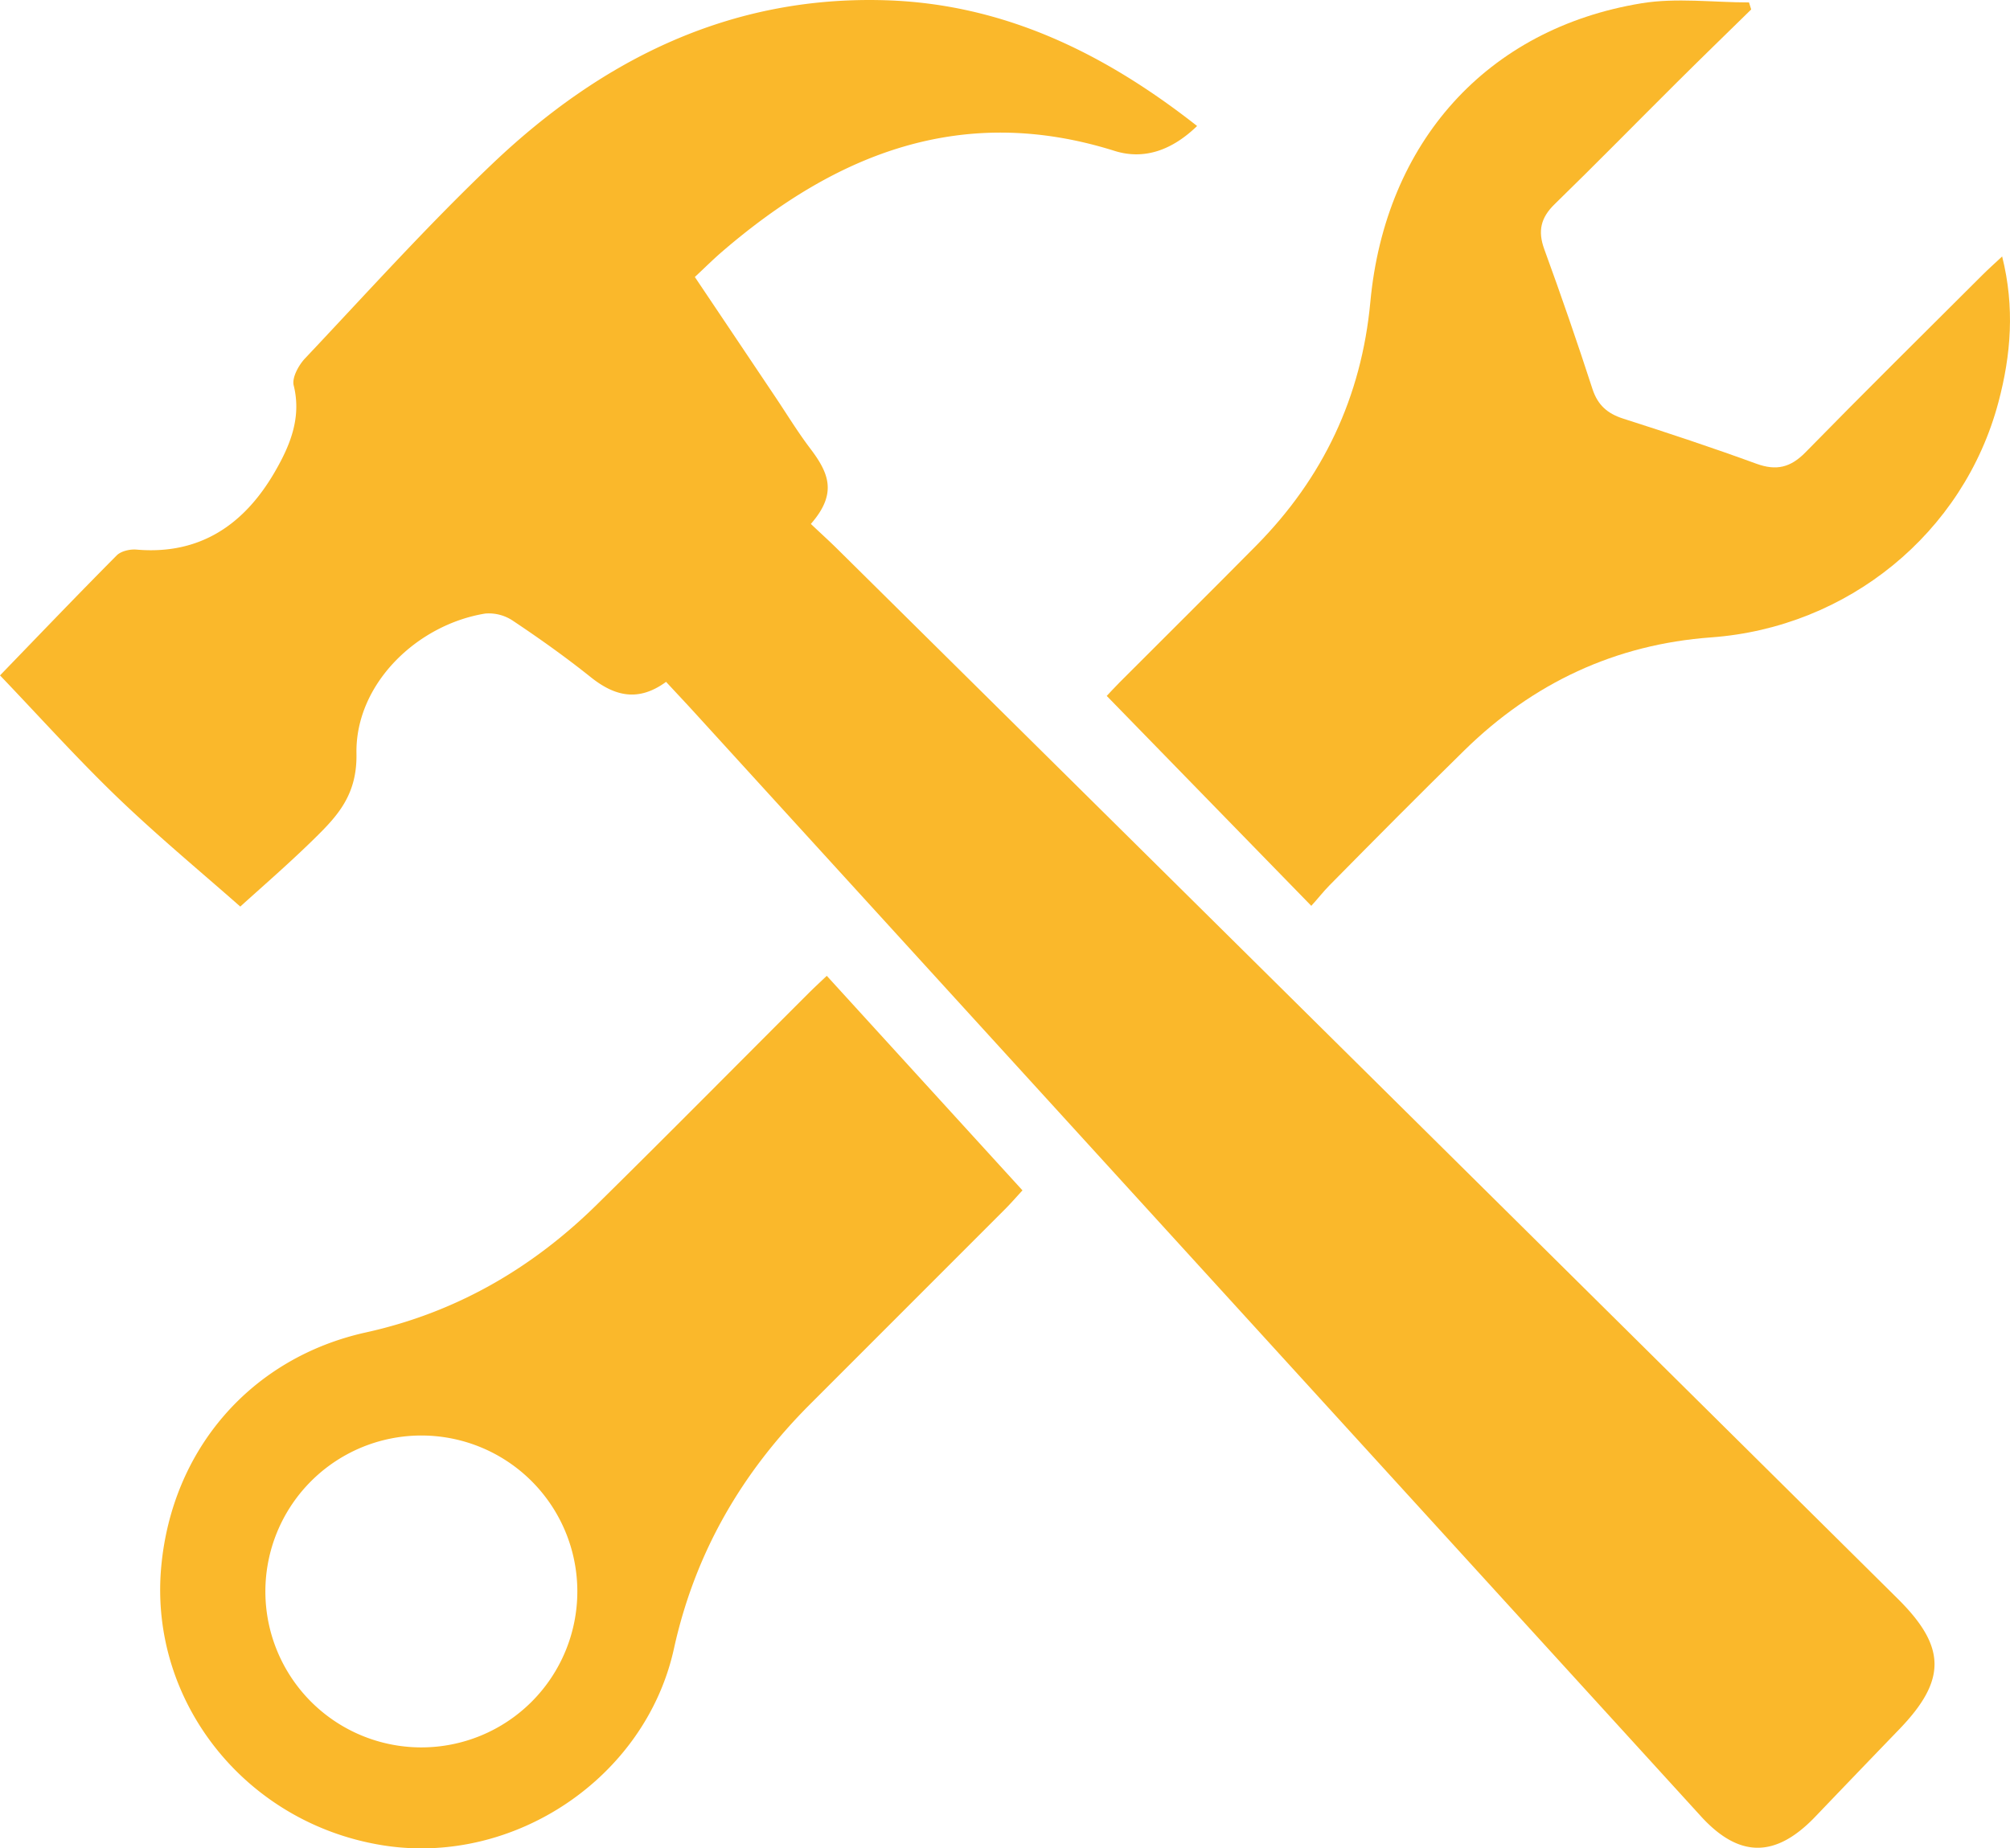
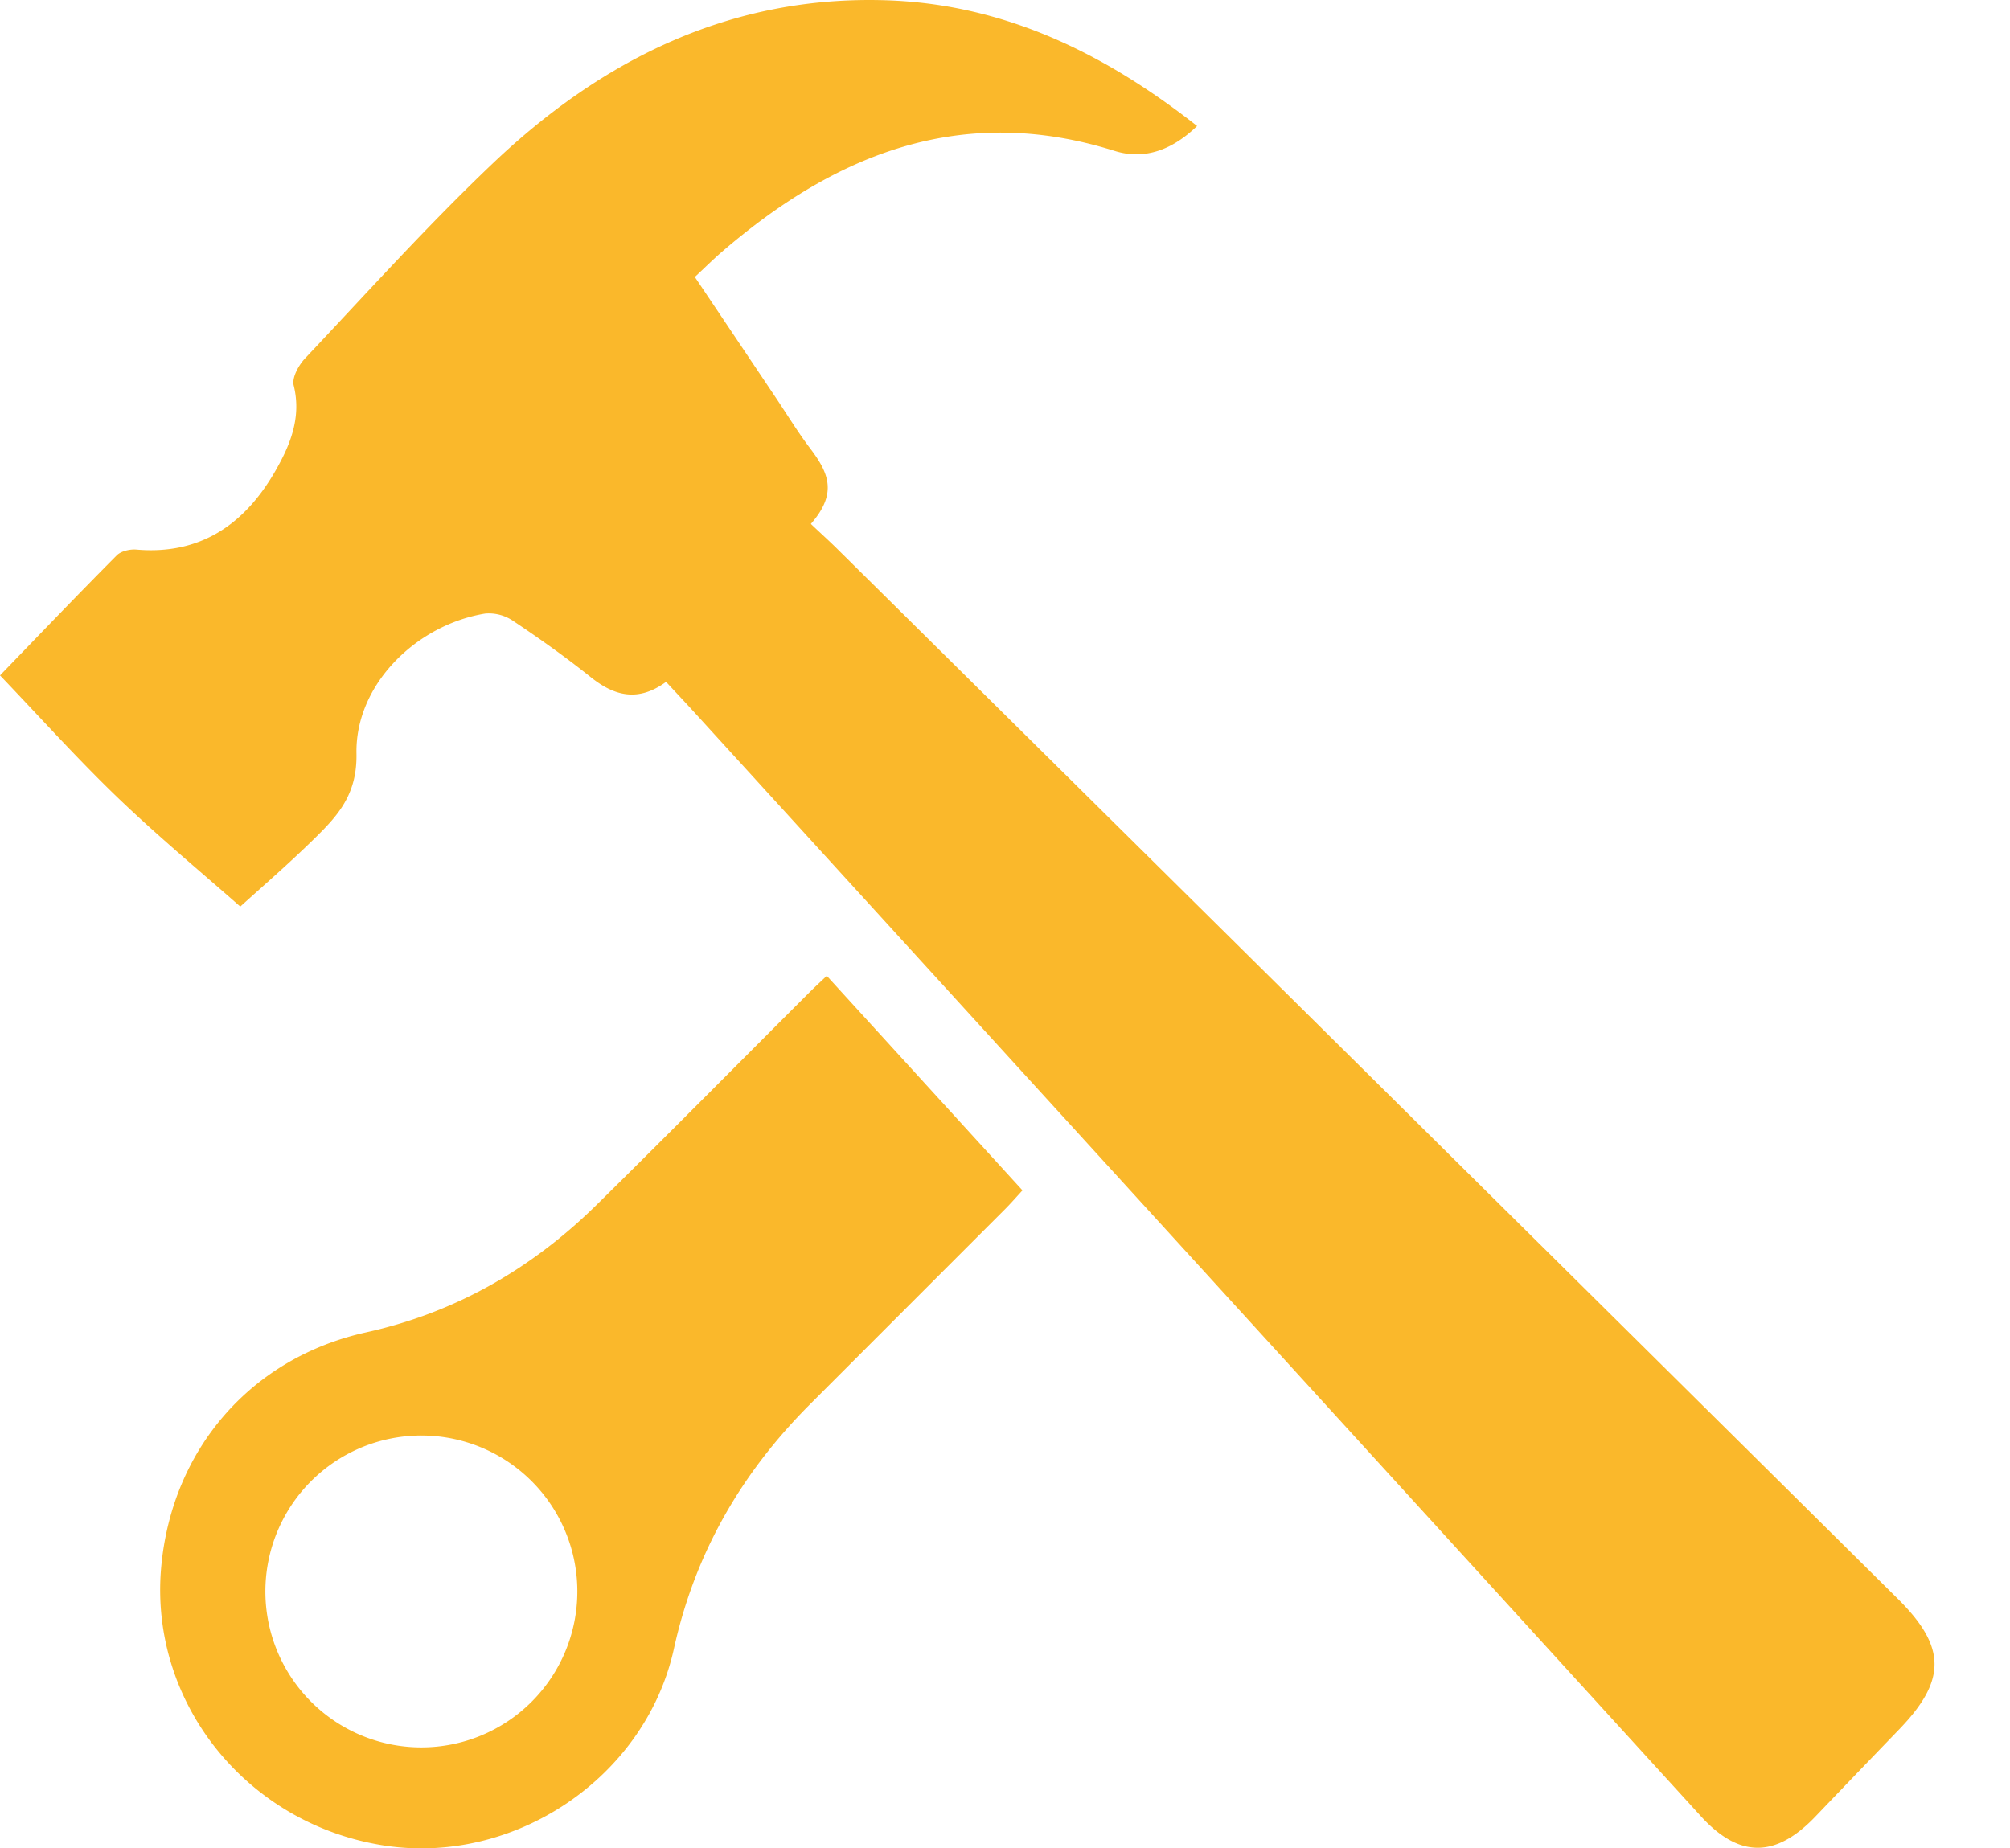
<svg xmlns="http://www.w3.org/2000/svg" width="564.711" height="519.41" viewBox="0 0 564.711 519.41">
  <defs>
    <clipPath id="clip-path">
      <path id="Tracé_26" data-name="Tracé 26" d="M0,468.135H564.711V-51.275H0Z" transform="translate(0 51.275)" fill="none" />
    </clipPath>
  </defs>
  <g id="Groupe_27" data-name="Groupe 27" transform="translate(0 51.275)">
    <g id="Groupe_26" data-name="Groupe 26" transform="translate(0 -51.275)" clip-path="url(#clip-path)">
      <g id="Groupe_23" data-name="Groupe 23" transform="translate(0.004 0.004)">
        <path id="Tracé_23" data-name="Tracé 23" d="M168.656,172.69c-7.81,5.713-14.465,4.032-21.161-1.317-6.99-5.592-14.3-10.8-21.749-15.772a12.139,12.139,0,0,0-7.881-2.107c-19.328,3.14-36.559,19.925-36.194,39.344.223,11.69-5.379,17.6-12.065,24.14-7.354,7.2-15.175,13.939-20.574,18.862-10.7-9.441-22.924-19.571-34.361-30.542C3.377,194.449-7.107,182.759-18.473,170.876-7.5,159.531,3.3,148.236,14.317,137.154c1.205-1.216,3.728-1.783,5.541-1.631,18,1.56,30.4-7.182,38.9-21.881,4.174-7.233,7.557-15.114,5.278-24.261-.537-2.168,1.388-5.683,3.2-7.6,17.373-18.406,34.34-37.278,52.655-54.711,30.754-29.265,66.8-47.246,110.385-45.919C263.6-17.833,291.9-3.915,317.849,16.487c-6.9,6.686-14.749,9.654-23.208,6.99-42.728-13.422-78.152.7-110.213,28.3-2.512,2.158-4.862,4.5-7.689,7.142,7.719,11.5,15.175,22.61,22.63,33.733,3.242,4.832,6.27,9.826,9.785,14.455,5.227,6.909,7.7,12.612.182,21.2,2.148,2.066,5.308,4.923,7.344,6.949q149.061,147.481,298,295.073c13.655,13.523,13.766,22.853.5,36.64q-11.9,12.338-23.744,24.717c-11.133,11.578-21.344,11.518-32.031-.2Q318.153,336.53,176.892,181.574c-2.553-2.806-5.156-5.561-8.236-8.884" transform="translate(18.473 18.915)" fill="#fab82b" />
      </g>
      <g id="Groupe_24" data-name="Groupe 24" transform="translate(310.939 0.141)">
-         <path id="Tracé_24" data-name="Tracé 24" d="M51.794,229.292C31.6,208.6,13.635,190.1-5.673,170.306c.638-.669,2.066-2.259,3.576-3.768,12.814-12.835,25.7-25.6,38.443-38.5C55.116,109.04,65.9,86.289,68.387,59.6,72.57,14.691,101.147-17.2,144.553-24.33c9.816-1.611,20.138-.243,30.217-.243.2.658.405,1.317.618,1.975-7,6.858-14.03,13.675-20.969,20.584C142.993,9.352,131.708,20.88,120.16,32.124c-3.88,3.778-4.771,7.516-2.917,12.622q7.126,19.525,13.544,39.294c1.489,4.558,4.2,6.919,8.651,8.347,12.551,4.011,25.071,8.165,37.45,12.683,5.612,2.036,9.583,1.043,13.756-3.221,16.441-16.8,33.165-33.317,49.809-49.93,1.54-1.54,3.171-2.988,5.44-5.105,3.586,14.314,2.472,27.7-1.023,40.874-9.785,36.994-42.464,63.393-80.715,66.168-26.915,1.955-50.042,12.814-69.309,31.7-12.784,12.531-25.4,25.264-37.967,38.007-1.712,1.742-3.1,3.556-5.085,5.734" transform="translate(5.673 25.114)" fill="#fab82b" />
-       </g>
+         </g>
      <g id="Groupe_25" data-name="Groupe 25" transform="translate(44.999 274.218)">
        <path id="Tracé_25" data-name="Tracé 25" d="M168.794,0c-1.955,1.864-3.566,3.343-5.116,4.893-19.814,19.794-39.5,39.719-59.452,59.371C85.983,82.224,64.6,94.623,39.365,100.195c-32.324,7.131-54.6,32.892-57.568,66.016-3.394,37.926,23.9,72.084,62.441,78.152,36.609,5.754,73.614-18.943,81.616-55.279,5.916-26.915,19.024-49.474,38.311-68.762q27.32-27.335,54.641-54.671c1.671-1.671,3.211-3.454,4.974-5.359-18.609-20.4-36.7-40.236-54.985-60.293M54.894,216.82A43.822,43.822,0,1,1,98.716,173,43.824,43.824,0,0,1,54.894,216.82" transform="translate(18.488)" fill="#fab82b" />
      </g>
    </g>
  </g>
</svg>